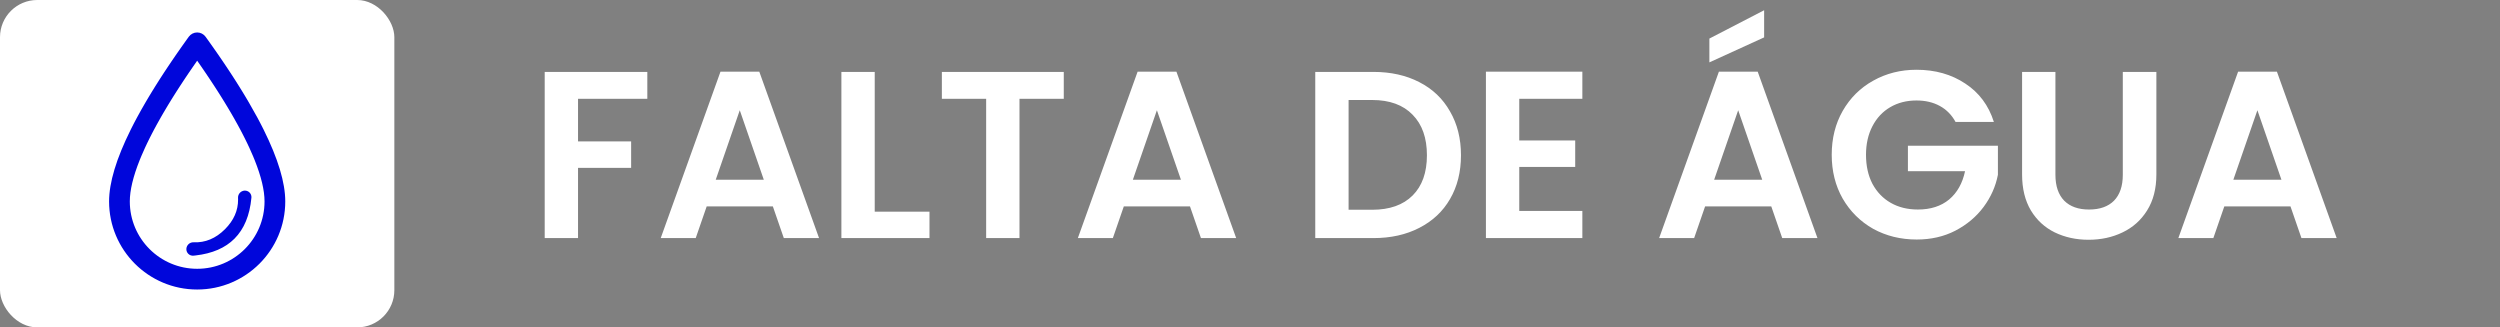
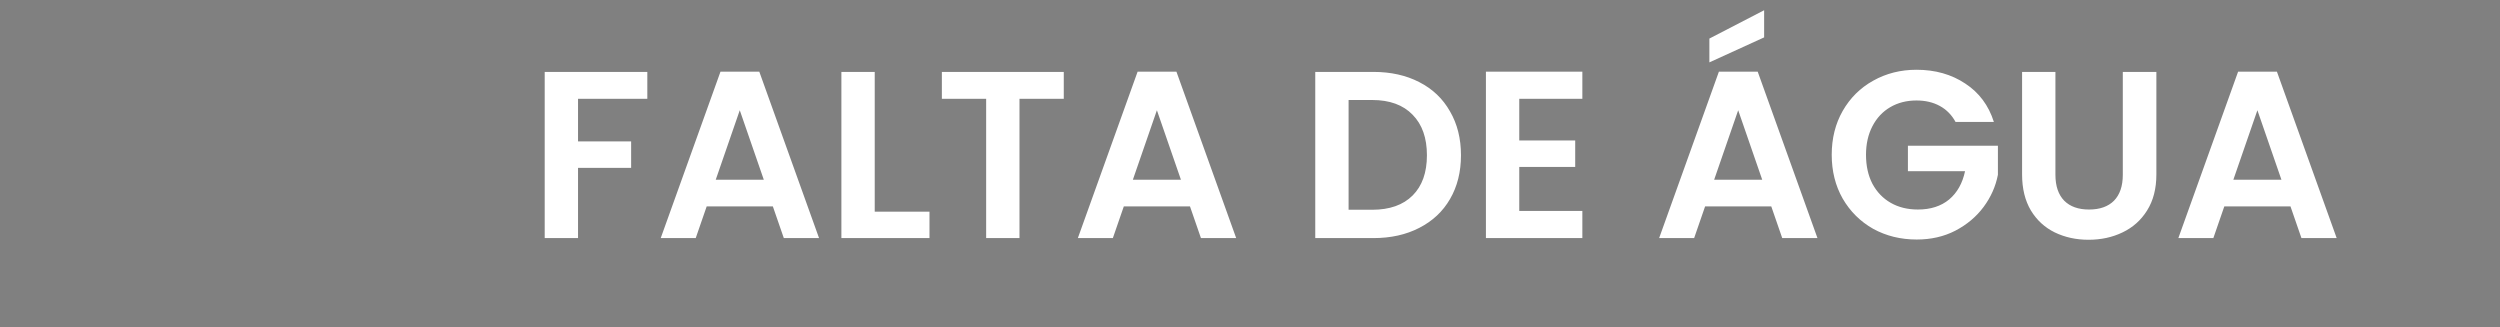
<svg xmlns="http://www.w3.org/2000/svg" width="336" height="44" viewBox="0 0 336 44" fill="none">
  <rect x="0" y="0" width="336" height="44" fill="#808080" stroke="none" />
  <path d="M87 9.664V13.28H77.688V19.008H84.824V22.56H77.688V32H73.208V9.664H87ZM103.873 27.744H94.977L93.505 32H88.801L96.833 9.632H102.049L110.081 32H105.345L103.873 27.744ZM102.657 24.16L99.425 14.816L96.193 24.16H102.657ZM117.563 28.448H124.923V32H113.083V9.664H117.563V28.448ZM142.971 9.664V13.28H137.019V32H132.539V13.28H126.587V9.664H142.971ZM159.935 27.744H151.039L149.567 32H144.863L152.895 9.632H158.111L166.143 32H161.407L159.935 27.744ZM158.719 24.16L155.487 14.816L152.255 24.16H158.719ZM184.579 9.664C186.925 9.664 188.984 10.123 190.755 11.04C192.547 11.957 193.923 13.269 194.883 14.976C195.864 16.661 196.355 18.624 196.355 20.864C196.355 23.104 195.864 25.067 194.883 26.752C193.923 28.416 192.547 29.707 190.755 30.624C188.984 31.541 186.925 32 184.579 32H176.771V9.664H184.579ZM184.419 28.192C186.765 28.192 188.579 27.552 189.859 26.272C191.139 24.992 191.779 23.189 191.779 20.864C191.779 18.539 191.139 16.725 189.859 15.424C188.579 14.101 186.765 13.44 184.419 13.44H181.251V28.192H184.419ZM204.188 13.28V18.88H211.708V22.432H204.188V28.352H212.668V32H199.708V9.632H212.668V13.28H204.188ZM238.06 27.744H229.164L227.692 32H222.988L231.02 9.632H236.236L244.268 32H239.532L238.06 27.744ZM236.844 24.16L233.612 14.816L230.38 24.16H236.844ZM237.1 5.024L229.74 8.384V5.184L237.1 1.376V5.024ZM262.823 16.384C262.311 15.445 261.607 14.731 260.711 14.24C259.815 13.749 258.769 13.504 257.575 13.504C256.252 13.504 255.079 13.803 254.055 14.4C253.031 14.997 252.231 15.851 251.655 16.96C251.079 18.069 250.791 19.349 250.791 20.8C250.791 22.293 251.079 23.595 251.655 24.704C252.252 25.813 253.073 26.667 254.119 27.264C255.164 27.861 256.38 28.16 257.767 28.16C259.473 28.16 260.871 27.712 261.958 26.816C263.047 25.899 263.761 24.629 264.103 23.008H256.423V19.584H268.519V23.488C268.22 25.045 267.58 26.485 266.599 27.808C265.617 29.131 264.348 30.197 262.791 31.008C261.255 31.797 259.527 32.192 257.607 32.192C255.452 32.192 253.5 31.712 251.751 30.752C250.023 29.771 248.657 28.416 247.655 26.688C246.673 24.96 246.183 22.997 246.183 20.8C246.183 18.603 246.673 16.64 247.655 14.912C248.657 13.163 250.023 11.808 251.751 10.848C253.5 9.867 255.441 9.376 257.575 9.376C260.092 9.376 262.279 9.995 264.135 11.232C265.991 12.448 267.271 14.165 267.975 16.384H262.823ZM276.249 9.664V23.488C276.249 25.003 276.644 26.165 277.433 26.976C278.222 27.765 279.332 28.16 280.761 28.16C282.212 28.16 283.332 27.765 284.121 26.976C284.91 26.165 285.305 25.003 285.305 23.488V9.664H289.817V23.456C289.817 25.355 289.401 26.965 288.569 28.288C287.758 29.589 286.66 30.571 285.273 31.232C283.908 31.893 282.382 32.224 280.697 32.224C279.033 32.224 277.518 31.893 276.153 31.232C274.809 30.571 273.742 29.589 272.953 28.288C272.164 26.965 271.769 25.355 271.769 23.456V9.664H276.249ZM307.842 27.744H298.946L297.474 32H292.77L300.802 9.632H306.018L314.05 32H309.314L307.842 27.744ZM306.626 24.16L303.394 14.816L300.161 24.16H306.626Z" fill="white" />
-   <rect width="53" height="44" rx="5" fill="white" />
-   <path d="M27.63 4.939L28.224 5.77L28.515 6.181L29.085 6.993L29.364 7.395L29.907 8.188L30.434 8.971L30.944 9.741L31.437 10.501L31.677 10.875L32.144 11.616L32.594 12.344L33.028 13.06L33.444 13.765C33.838 14.438 34.221 15.119 34.592 15.805L34.94 16.462L35.108 16.786L35.431 17.424C37.37 21.325 38.339 24.54 38.339 27.071C38.339 33.61 33.039 38.911 26.5 38.911C19.961 38.911 14.661 33.61 14.661 27.071C14.661 24.54 15.63 21.325 17.569 17.424L17.892 16.786L18.059 16.462L18.408 15.806C18.779 15.119 19.162 14.438 19.556 13.765L19.972 13.06L20.406 12.344L20.856 11.616L21.323 10.875L21.563 10.5L22.056 9.741L22.566 8.971L23.093 8.189L23.636 7.395L24.198 6.588L24.485 6.181L25.071 5.356L25.37 4.94C25.5 4.761 25.669 4.615 25.866 4.515C26.062 4.414 26.279 4.362 26.5 4.362C26.721 4.362 26.938 4.414 27.134 4.515C27.331 4.615 27.5 4.761 27.63 4.94M26.5 8.158L25.95 8.95L25.416 9.728L24.9 10.494L24.649 10.873L24.159 11.619L23.686 12.352L23.232 13.073L23.01 13.428L22.581 14.13L22.374 14.476L21.97 15.157L21.585 15.825C21.396 16.156 21.213 16.482 21.038 16.803L20.695 17.437L20.37 18.059C20.264 18.264 20.161 18.466 20.061 18.667L19.771 19.261L19.497 19.843C19.32 20.226 19.155 20.599 19.002 20.964L18.779 21.503C17.89 23.724 17.446 25.585 17.446 27.071C17.446 32.072 21.5 36.125 26.5 36.125C31.5 36.125 35.554 32.072 35.554 27.071C35.554 25.585 35.111 23.724 34.221 21.502L33.998 20.962C33.845 20.598 33.679 20.224 33.503 19.841L33.229 19.26L32.938 18.666C32.837 18.463 32.734 18.26 32.63 18.058L32.305 17.436L31.962 16.802C31.787 16.482 31.604 16.155 31.415 15.824L31.03 15.156L30.626 14.475L30.206 13.78C30.061 13.544 29.915 13.308 29.768 13.072L29.314 12.352L28.841 11.618L28.351 10.872L28.1 10.494L27.584 9.728L27.051 8.949C26.87 8.687 26.687 8.423 26.5 8.157M33.792 26.438C33.795 26.484 33.794 26.529 33.79 26.573C33.567 28.947 32.807 30.782 31.509 32.08C30.265 33.325 28.527 34.075 26.296 34.331L26.002 34.362C25.876 34.373 25.75 34.358 25.631 34.316C25.512 34.274 25.403 34.207 25.312 34.12C25.222 34.032 25.151 33.925 25.106 33.808C25.06 33.69 25.04 33.564 25.048 33.438C25.063 33.194 25.173 32.966 25.354 32.802C25.536 32.639 25.775 32.553 26.019 32.564C27.588 32.634 28.994 32.049 30.236 30.807C31.421 29.622 32.009 28.287 31.998 26.803L31.993 26.59C31.982 26.346 32.067 26.107 32.231 25.925C32.394 25.744 32.623 25.633 32.867 25.619C32.981 25.612 33.096 25.627 33.205 25.665C33.314 25.702 33.414 25.76 33.5 25.837C33.586 25.913 33.656 26.005 33.706 26.108C33.757 26.212 33.785 26.324 33.792 26.438Z" fill="#0006DB" />
</svg>